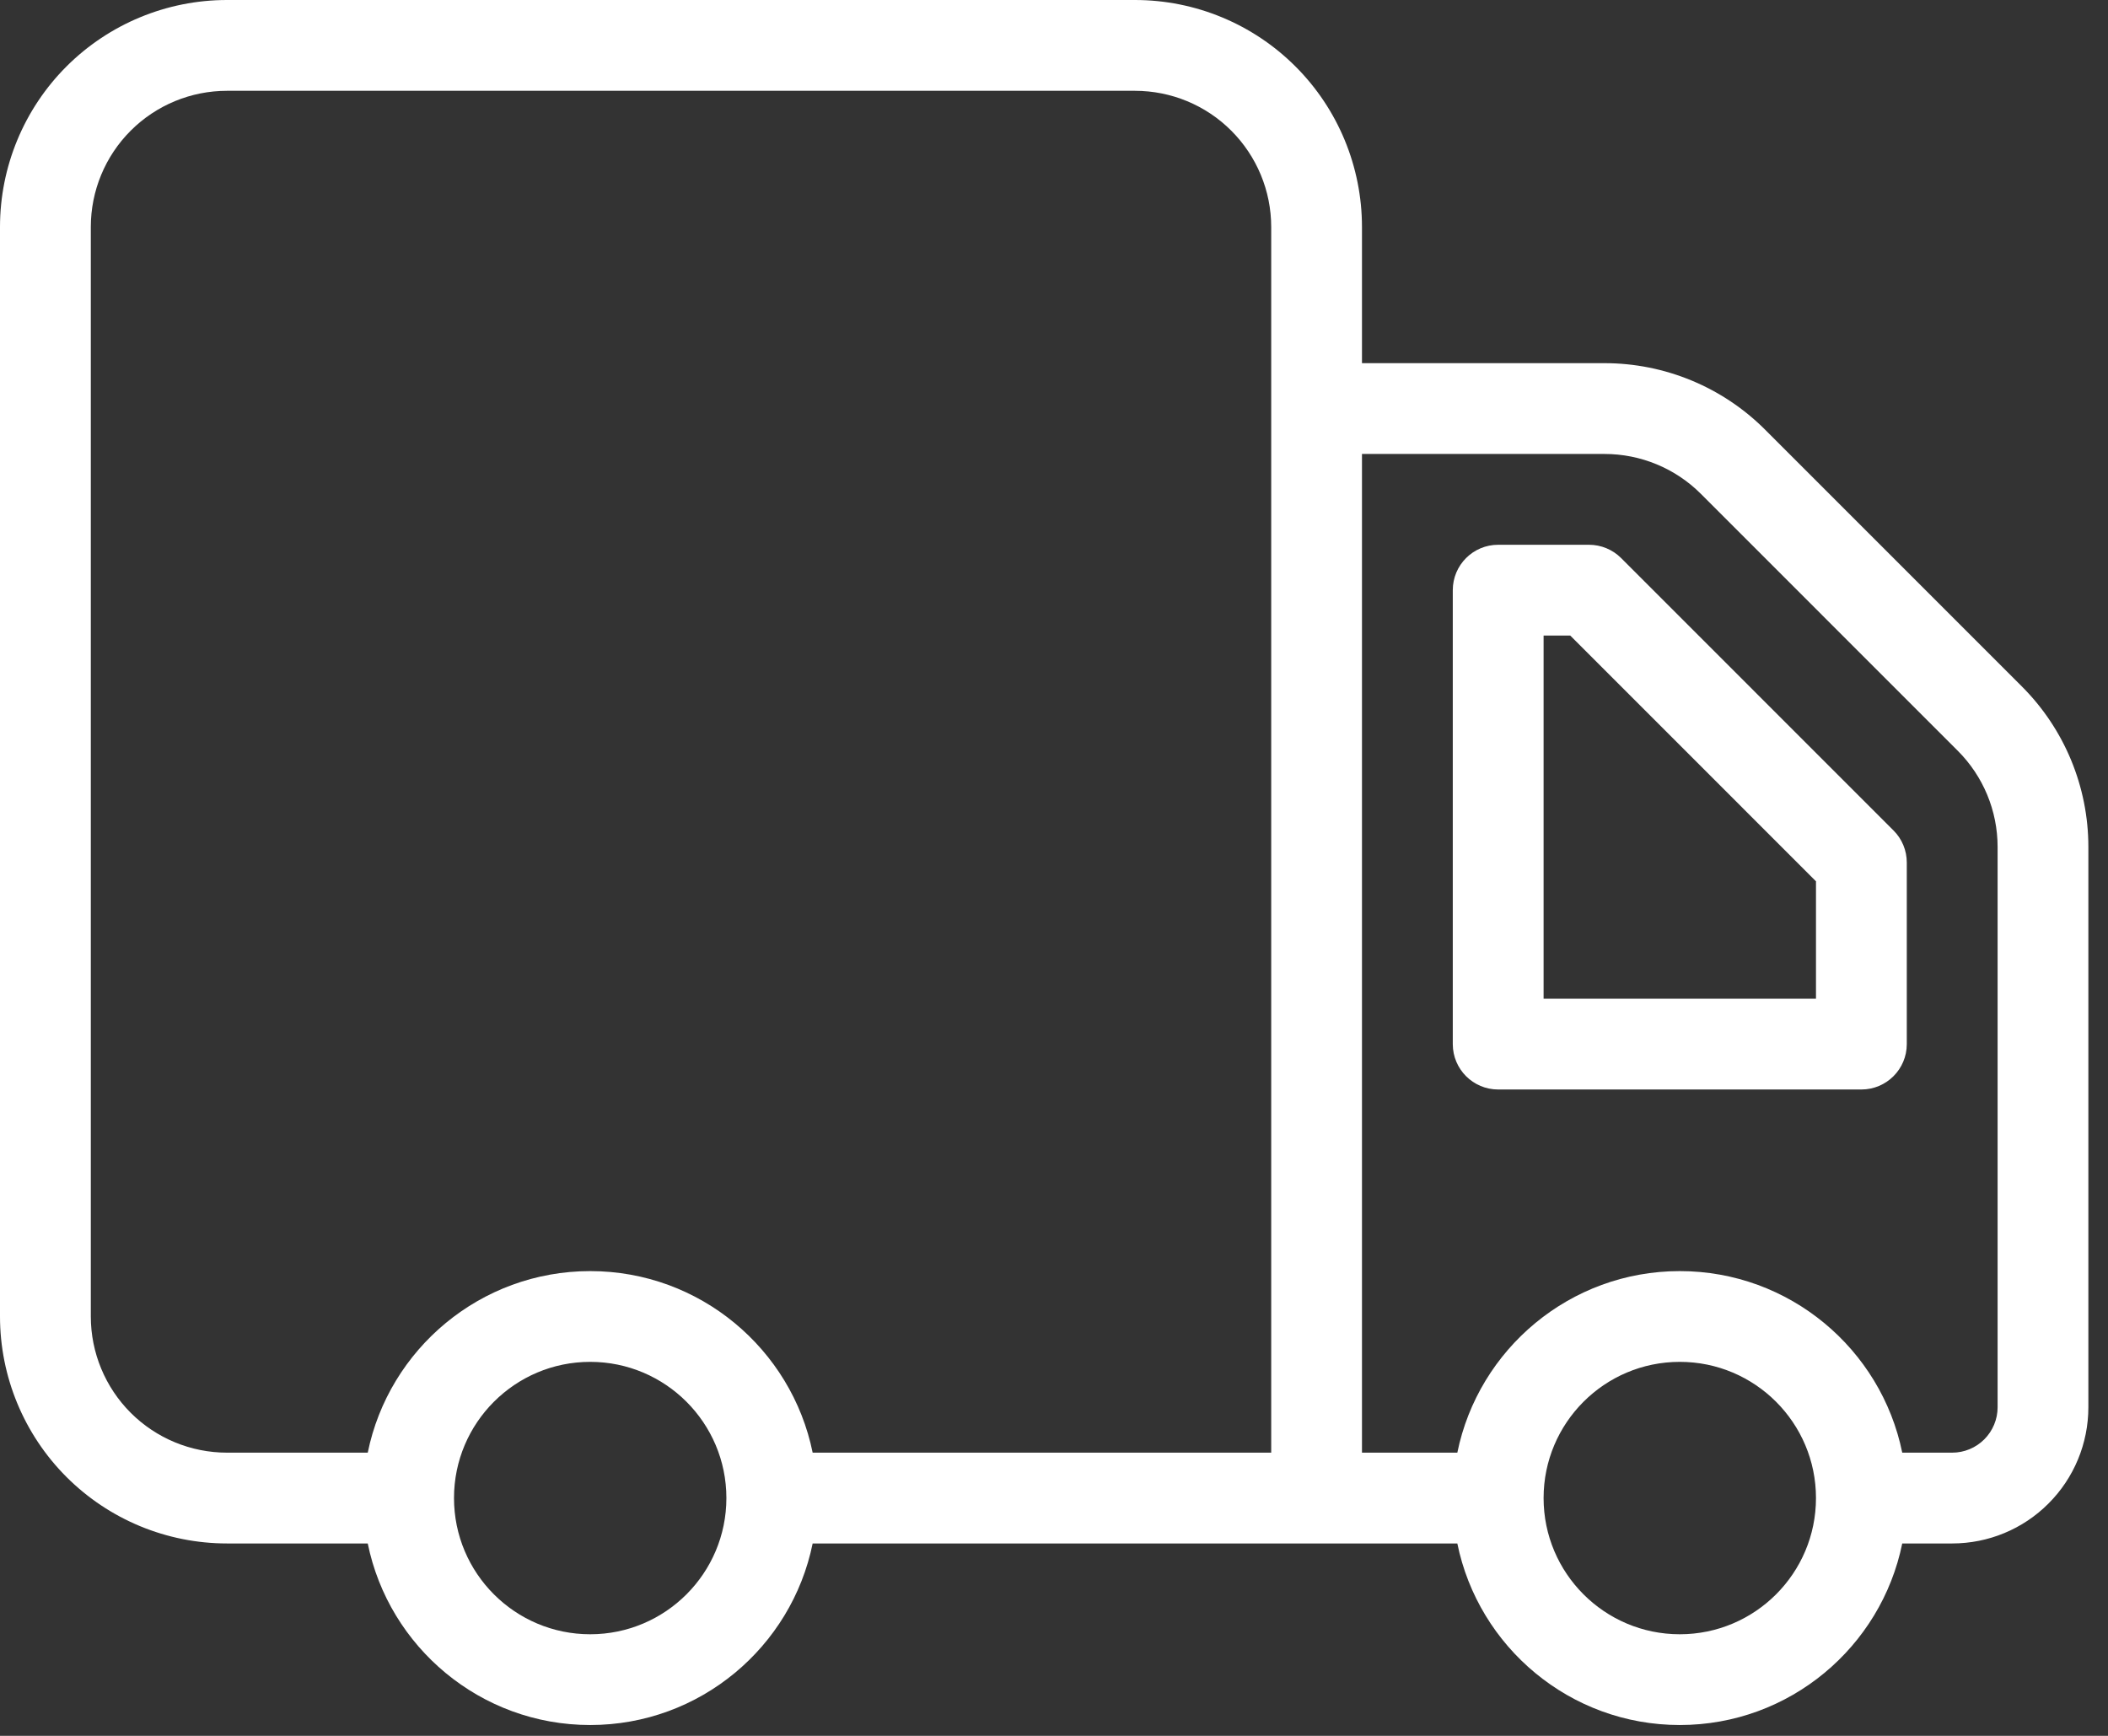
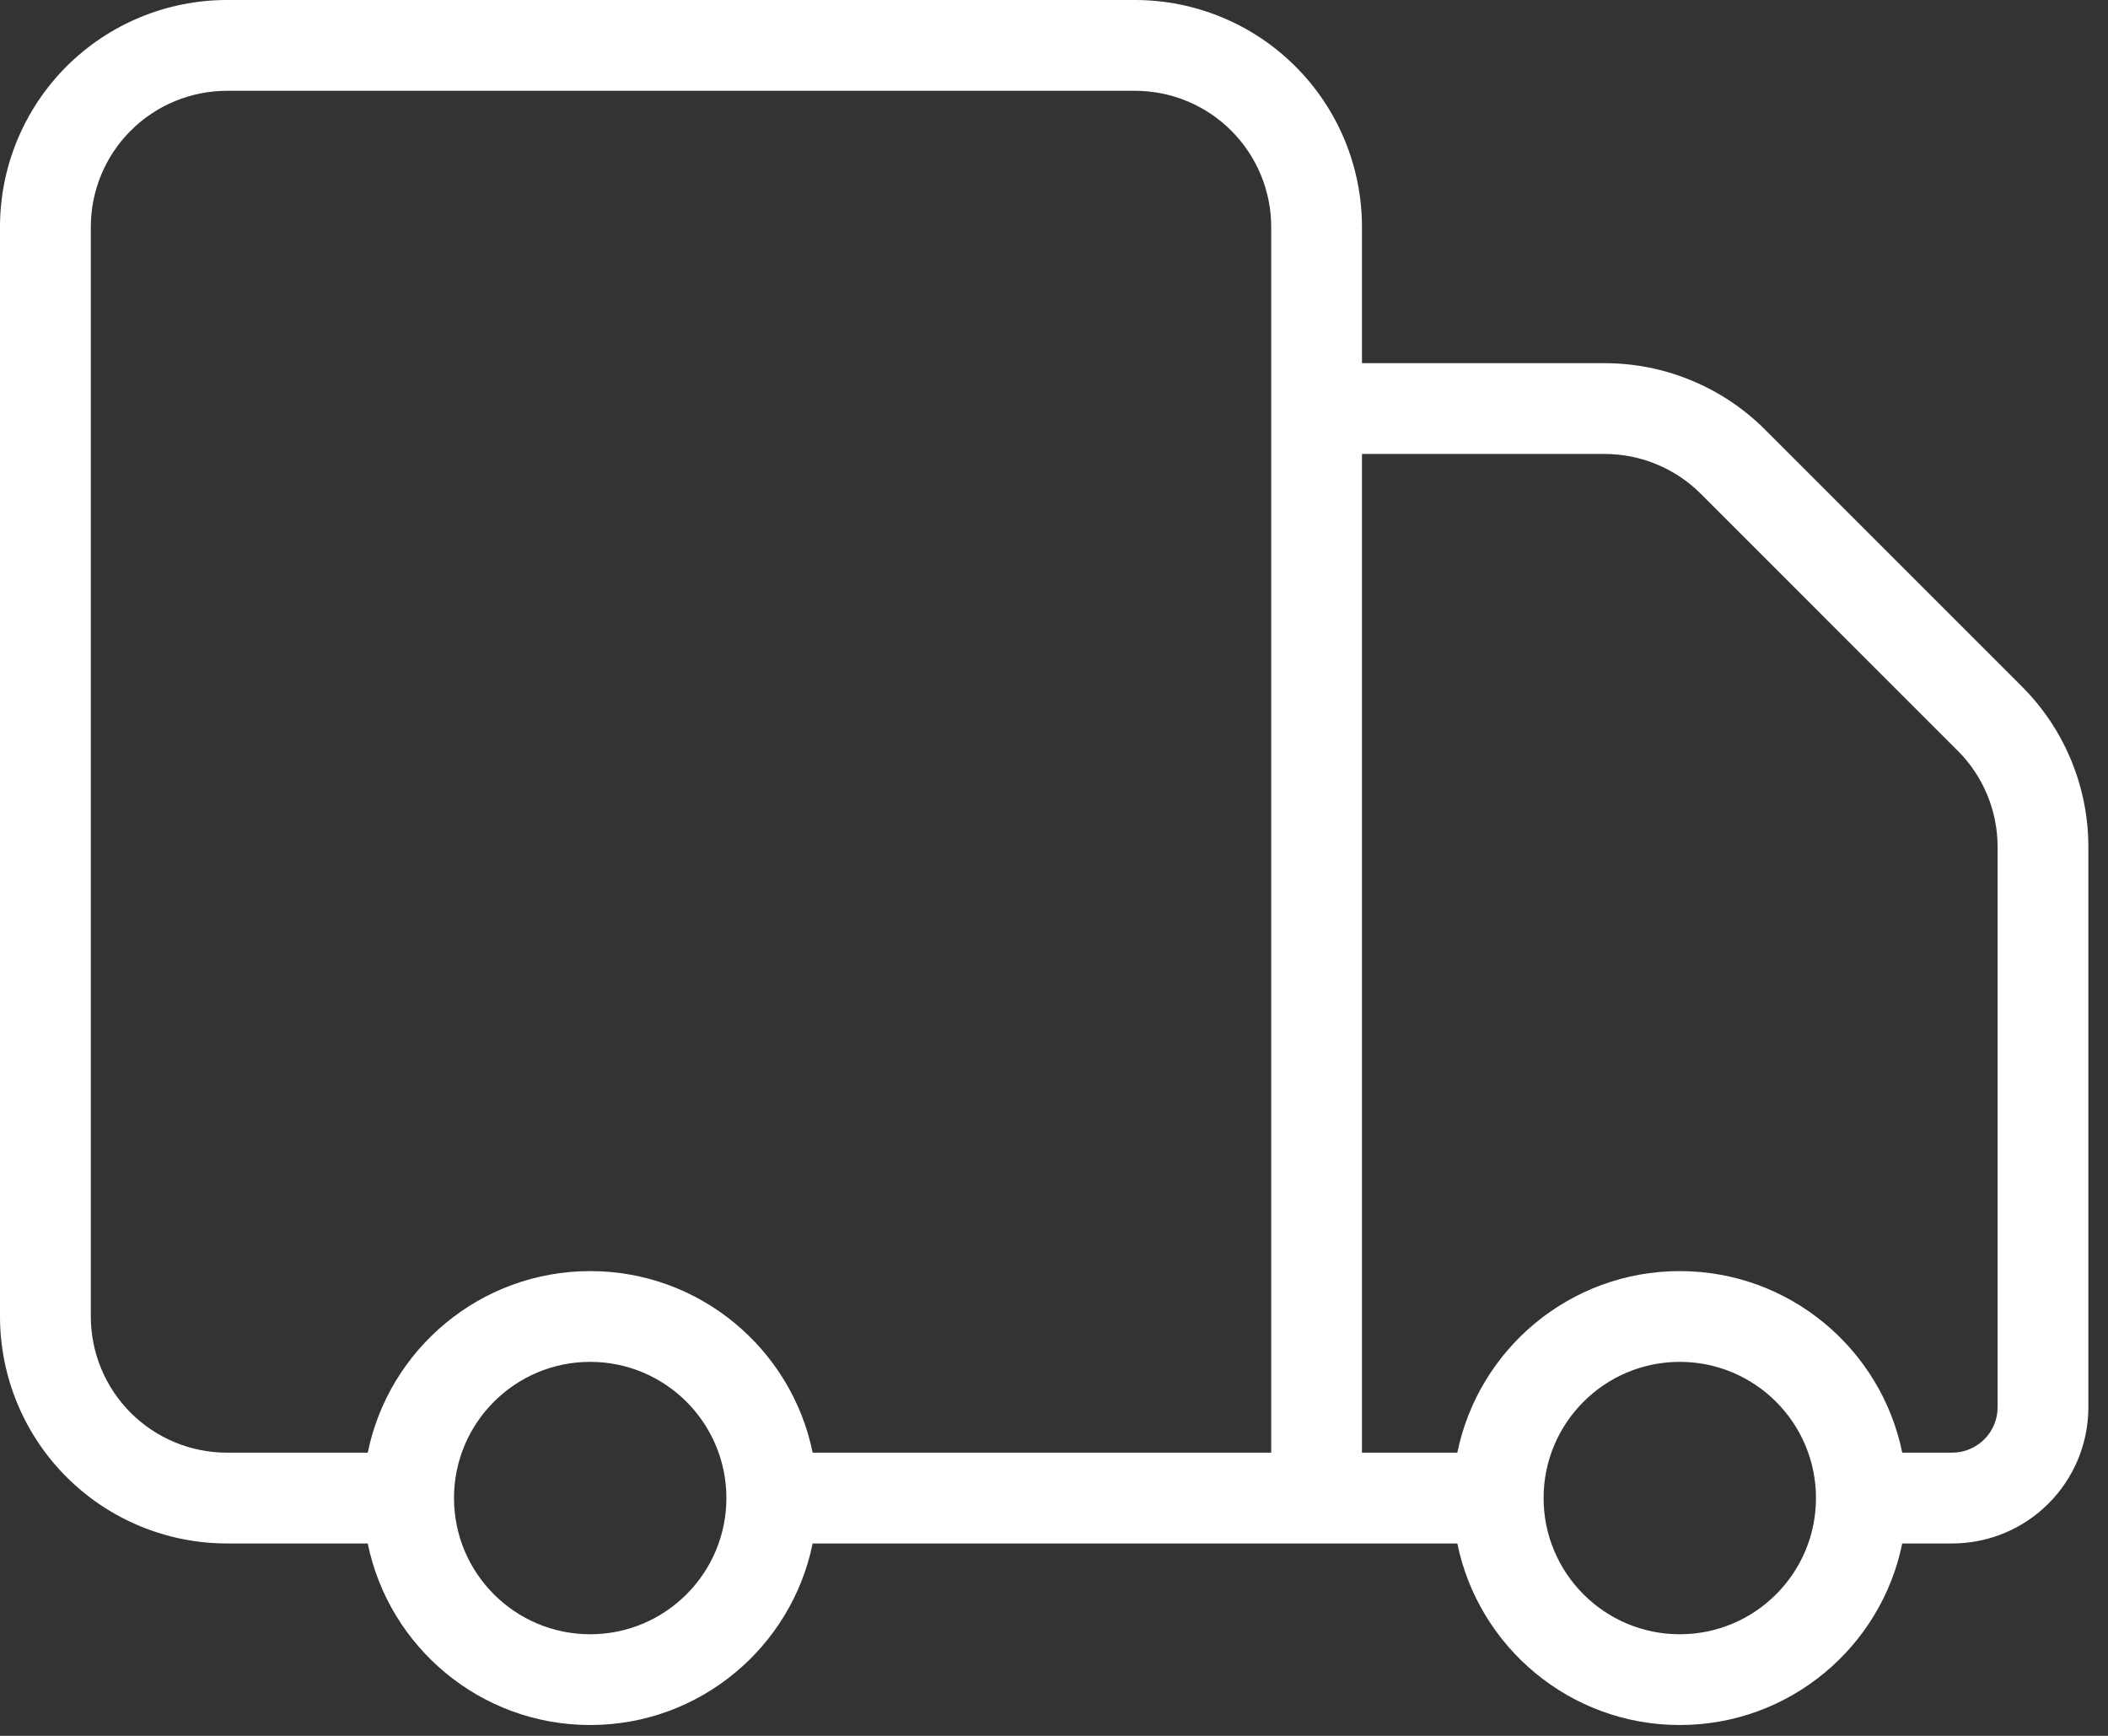
<svg xmlns="http://www.w3.org/2000/svg" width="51" height="42" viewBox="0 0 51 42" fill="none">
  <rect x="0" y="0" width="51" height="42" fill="#333333" stroke="none" />
-   <path fill-rule="evenodd" clip-rule="evenodd" d="M46.132 20.869C46.132 20.578 46.017 20.298 45.81 20.093L39.22 13.502C39.014 13.296 38.734 13.181 38.443 13.181H36.246C35.639 13.181 35.148 13.673 35.148 14.279V25.263C35.148 25.869 35.639 26.361 36.246 26.361H45.033C45.64 26.361 46.132 25.869 46.132 25.263V20.869ZM43.935 21.324V24.165H37.345V15.377H37.989L43.935 21.324Z" fill="white" />
  <path fill-rule="evenodd" clip-rule="evenodd" d="M8.897 37.345C9.407 39.85 11.624 41.738 14.279 41.738C16.934 41.738 19.151 39.85 19.661 37.345H35.258C35.768 39.85 37.985 41.738 40.64 41.738C43.295 41.738 45.512 39.85 46.022 37.345H47.23C48.105 37.345 48.943 36.998 49.56 36.379C50.178 35.762 50.525 34.923 50.525 34.05V20.492C50.525 19.036 49.947 17.639 48.916 16.609C47.252 14.944 44.368 12.06 42.703 10.395C41.674 9.366 40.276 8.787 38.82 8.787H32.951V5.492C32.951 4.035 32.373 2.638 31.342 1.608C30.313 0.579 28.916 0 27.459 0C21.614 0 11.338 0 5.492 0C4.035 0 2.638 0.579 1.608 1.608C0.579 2.638 0 4.035 0 5.492C0 12.245 0 25.1 0 31.853C0 33.309 0.579 34.706 1.608 35.736C2.638 36.766 4.035 37.345 5.492 37.345H8.897ZM14.279 32.951C16.098 32.951 17.574 34.428 17.574 36.246C17.574 38.065 16.098 39.542 14.279 39.542C12.46 39.542 10.984 38.065 10.984 36.246C10.984 34.428 12.46 32.951 14.279 32.951ZM40.64 32.951C42.459 32.951 43.935 34.428 43.935 36.246C43.935 38.065 42.459 39.542 40.64 39.542C38.821 39.542 37.345 38.065 37.345 36.246C37.345 34.428 38.821 32.951 40.64 32.951ZM46.022 35.148H47.23C47.521 35.148 47.801 35.032 48.007 34.826C48.213 34.62 48.329 34.341 48.329 34.05V20.492C48.329 19.618 47.982 18.78 47.363 18.163L41.15 11.949C40.532 11.331 39.694 10.984 38.82 10.984H32.951V35.148H35.258C35.768 32.643 37.985 30.755 40.64 30.755C43.295 30.755 45.512 32.643 46.022 35.148ZM19.661 35.148H30.755V5.492C30.755 4.618 30.407 3.78 29.789 3.162C29.172 2.544 28.333 2.197 27.459 2.197C21.614 2.197 11.338 2.197 5.492 2.197C4.618 2.197 3.78 2.544 3.162 3.162C2.544 3.78 2.197 4.618 2.197 5.492V31.853C2.197 32.726 2.544 33.565 3.162 34.183C3.78 34.801 4.618 35.148 5.492 35.148H8.897C9.407 32.643 11.624 30.755 14.279 30.755C16.934 30.755 19.151 32.643 19.661 35.148Z" fill="white" />
</svg>